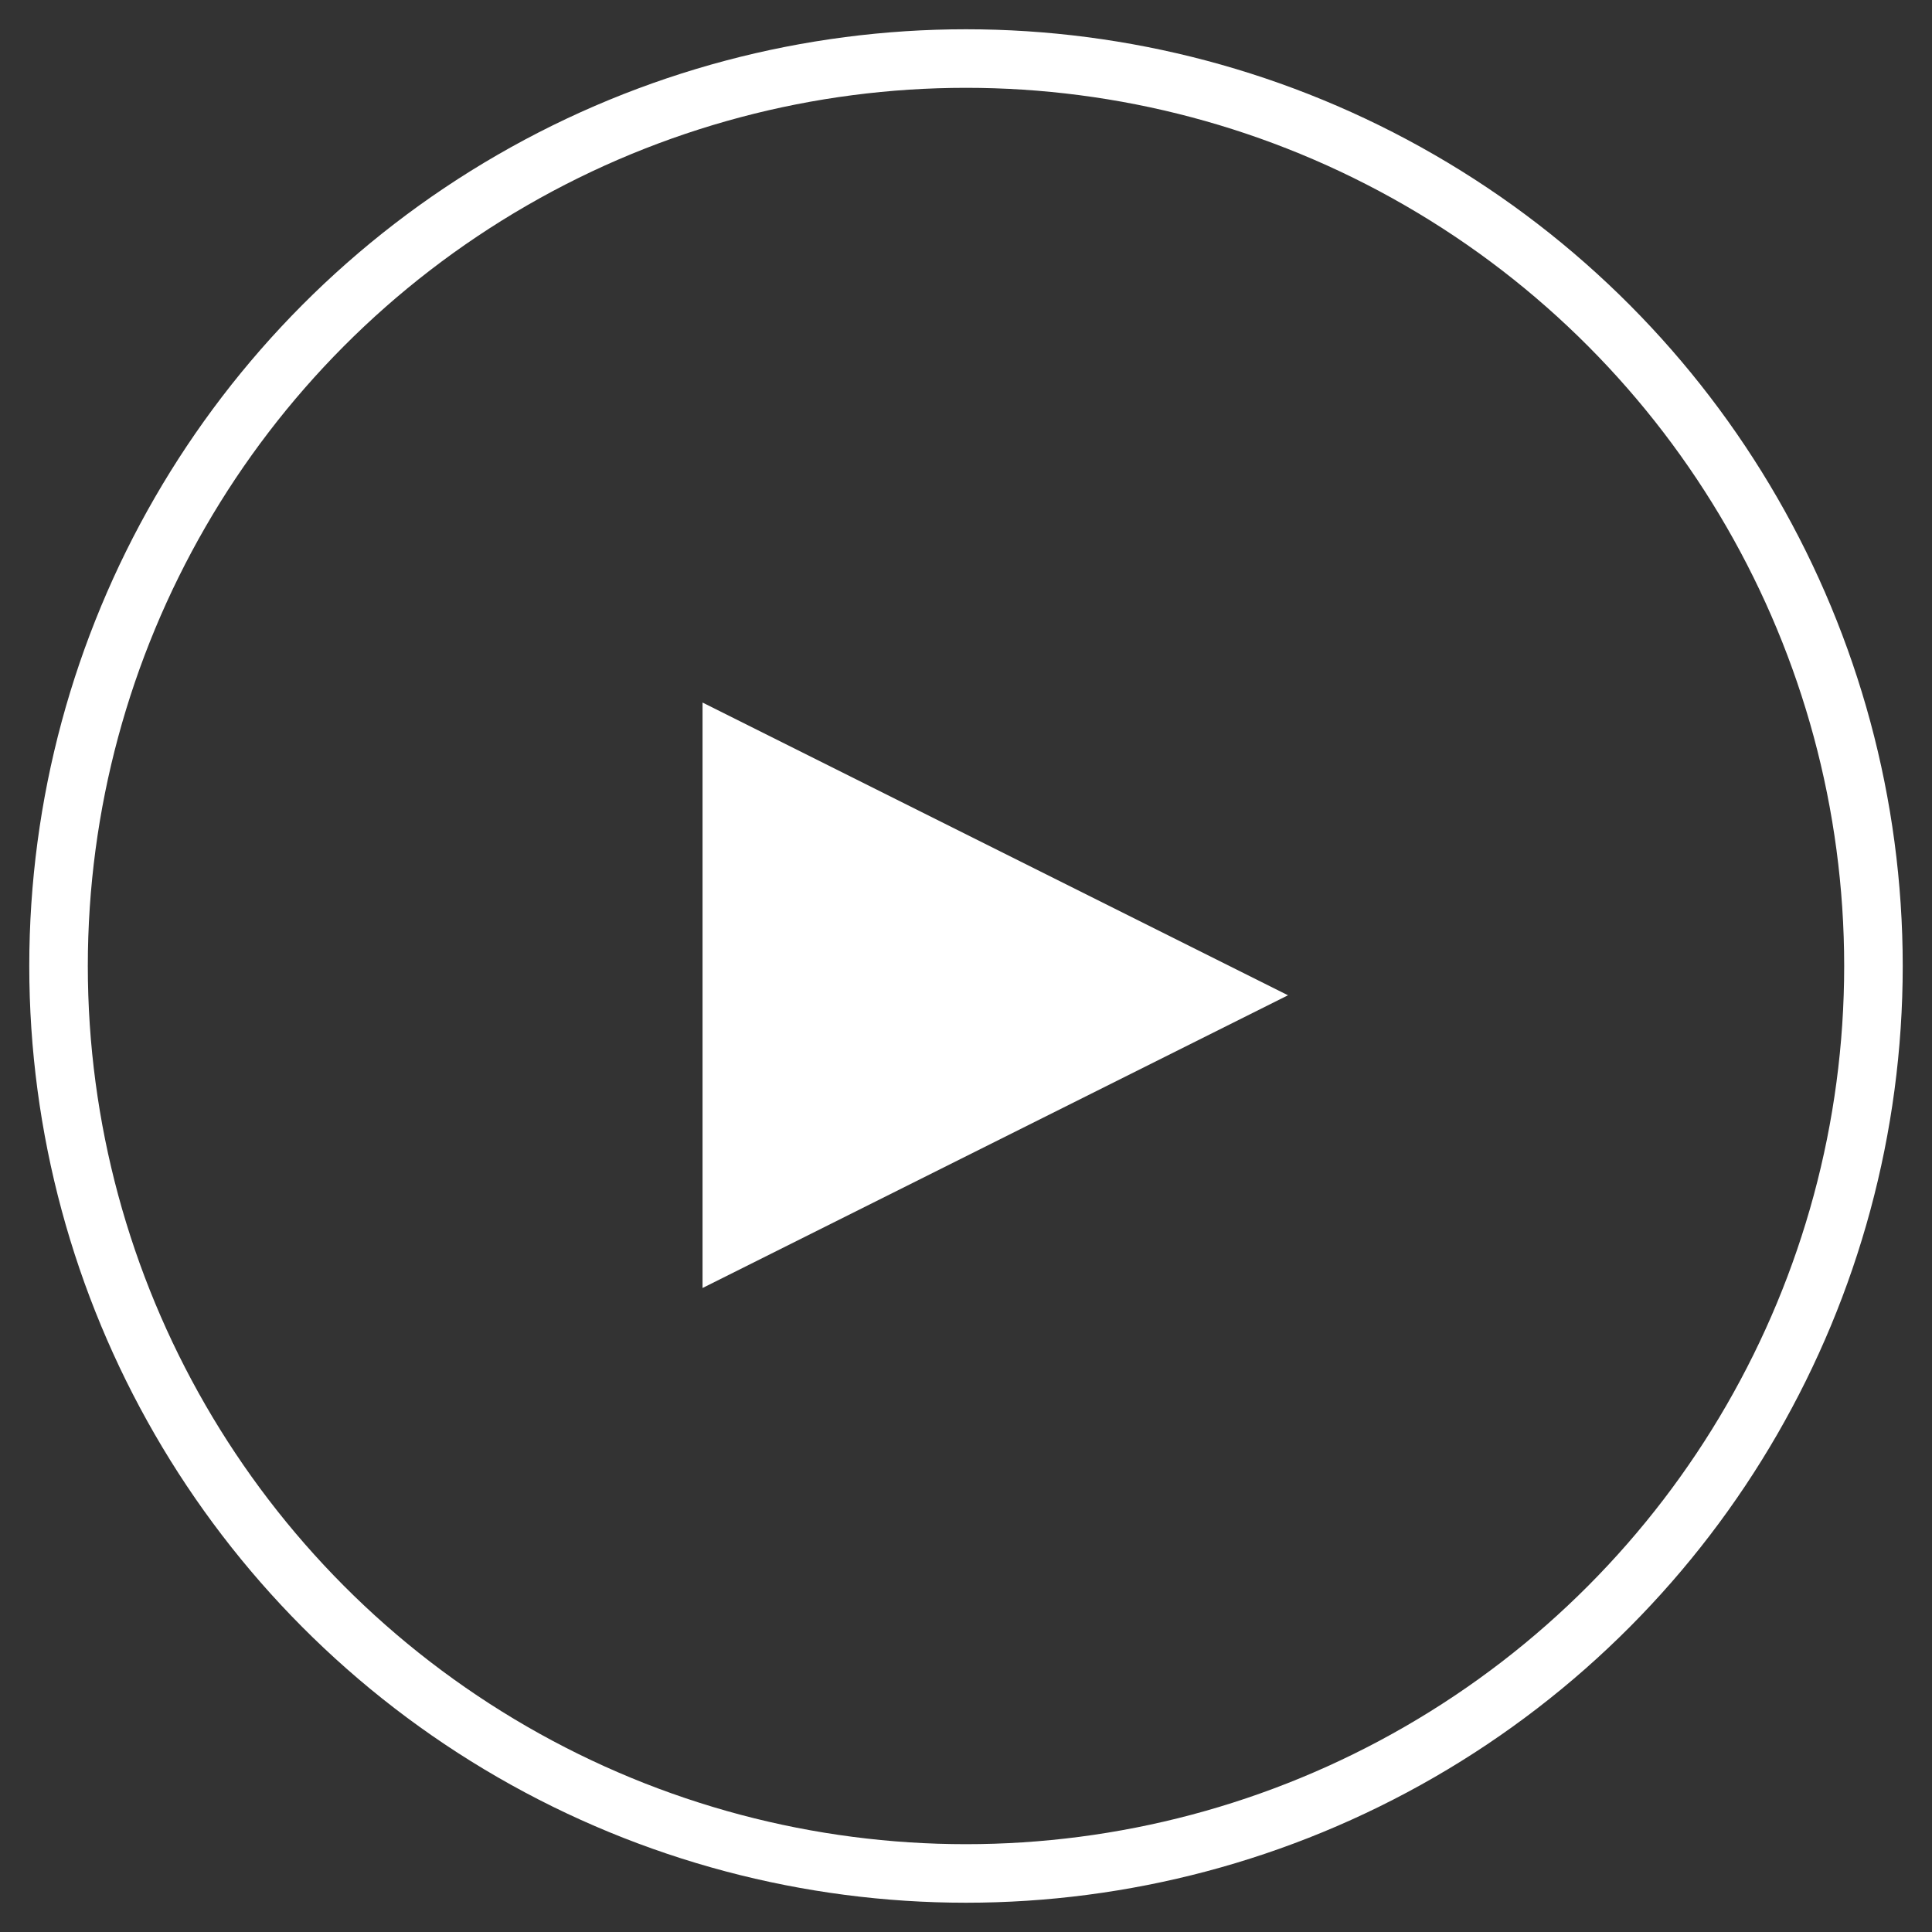
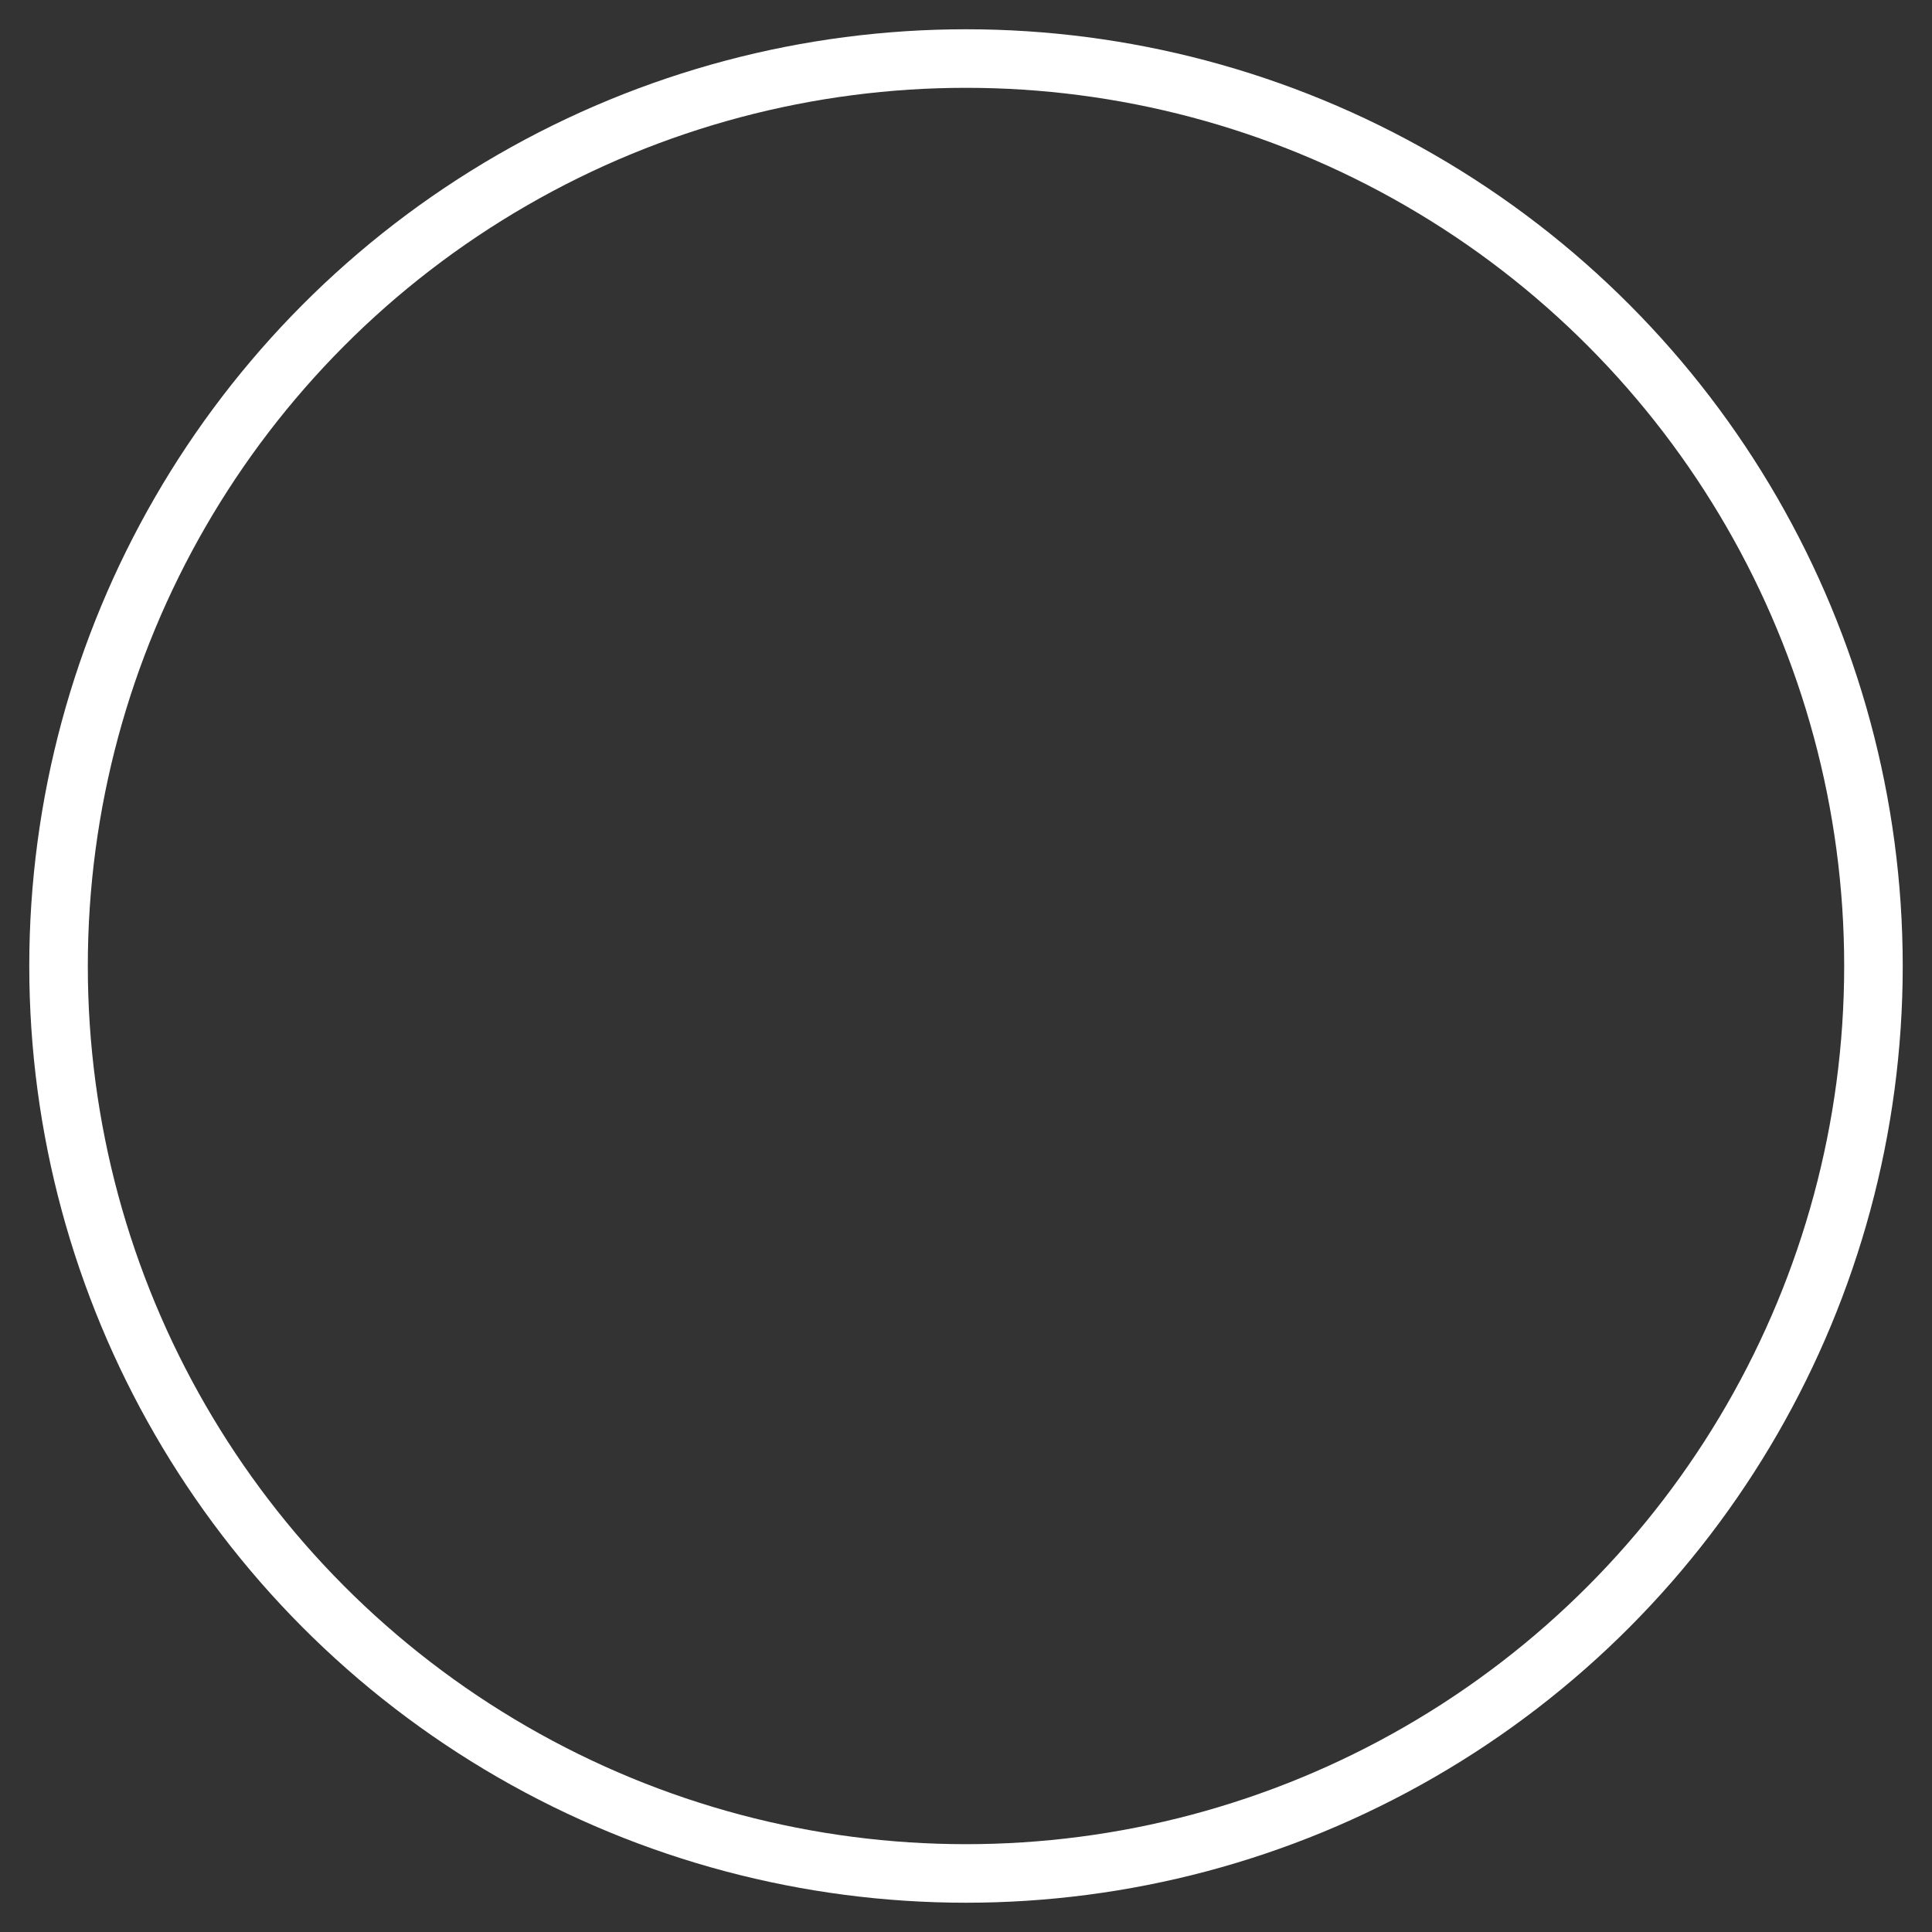
<svg xmlns="http://www.w3.org/2000/svg" width="33" height="33">
  <rect width="100%" height="100%" fill="#333333" stroke="none" />
  <g fill="none" fill-rule="evenodd" transform="translate(1 1)">
    <circle cx="15.5" cy="15.5" r="15.5" stroke="white" />
-     <path fill="white" d="m21 16-10 5V11z" />
  </g>
</svg>